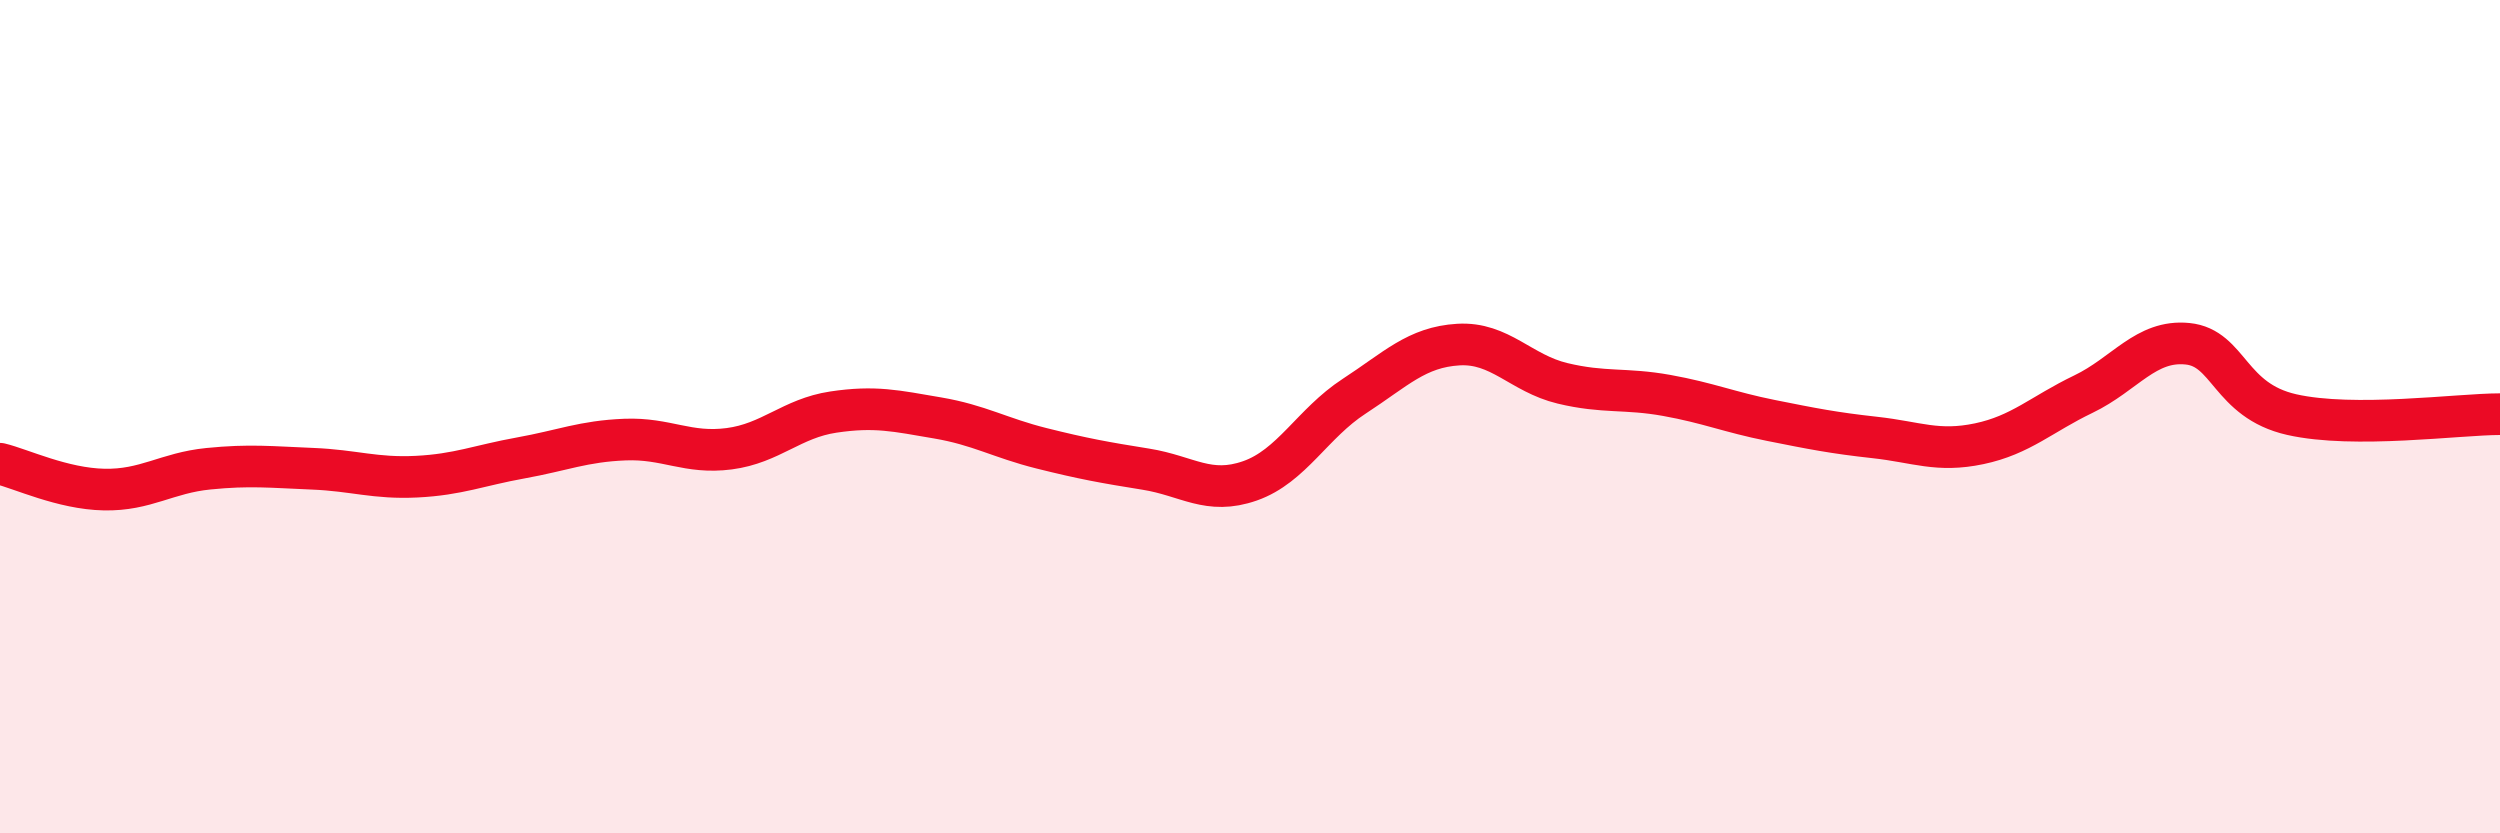
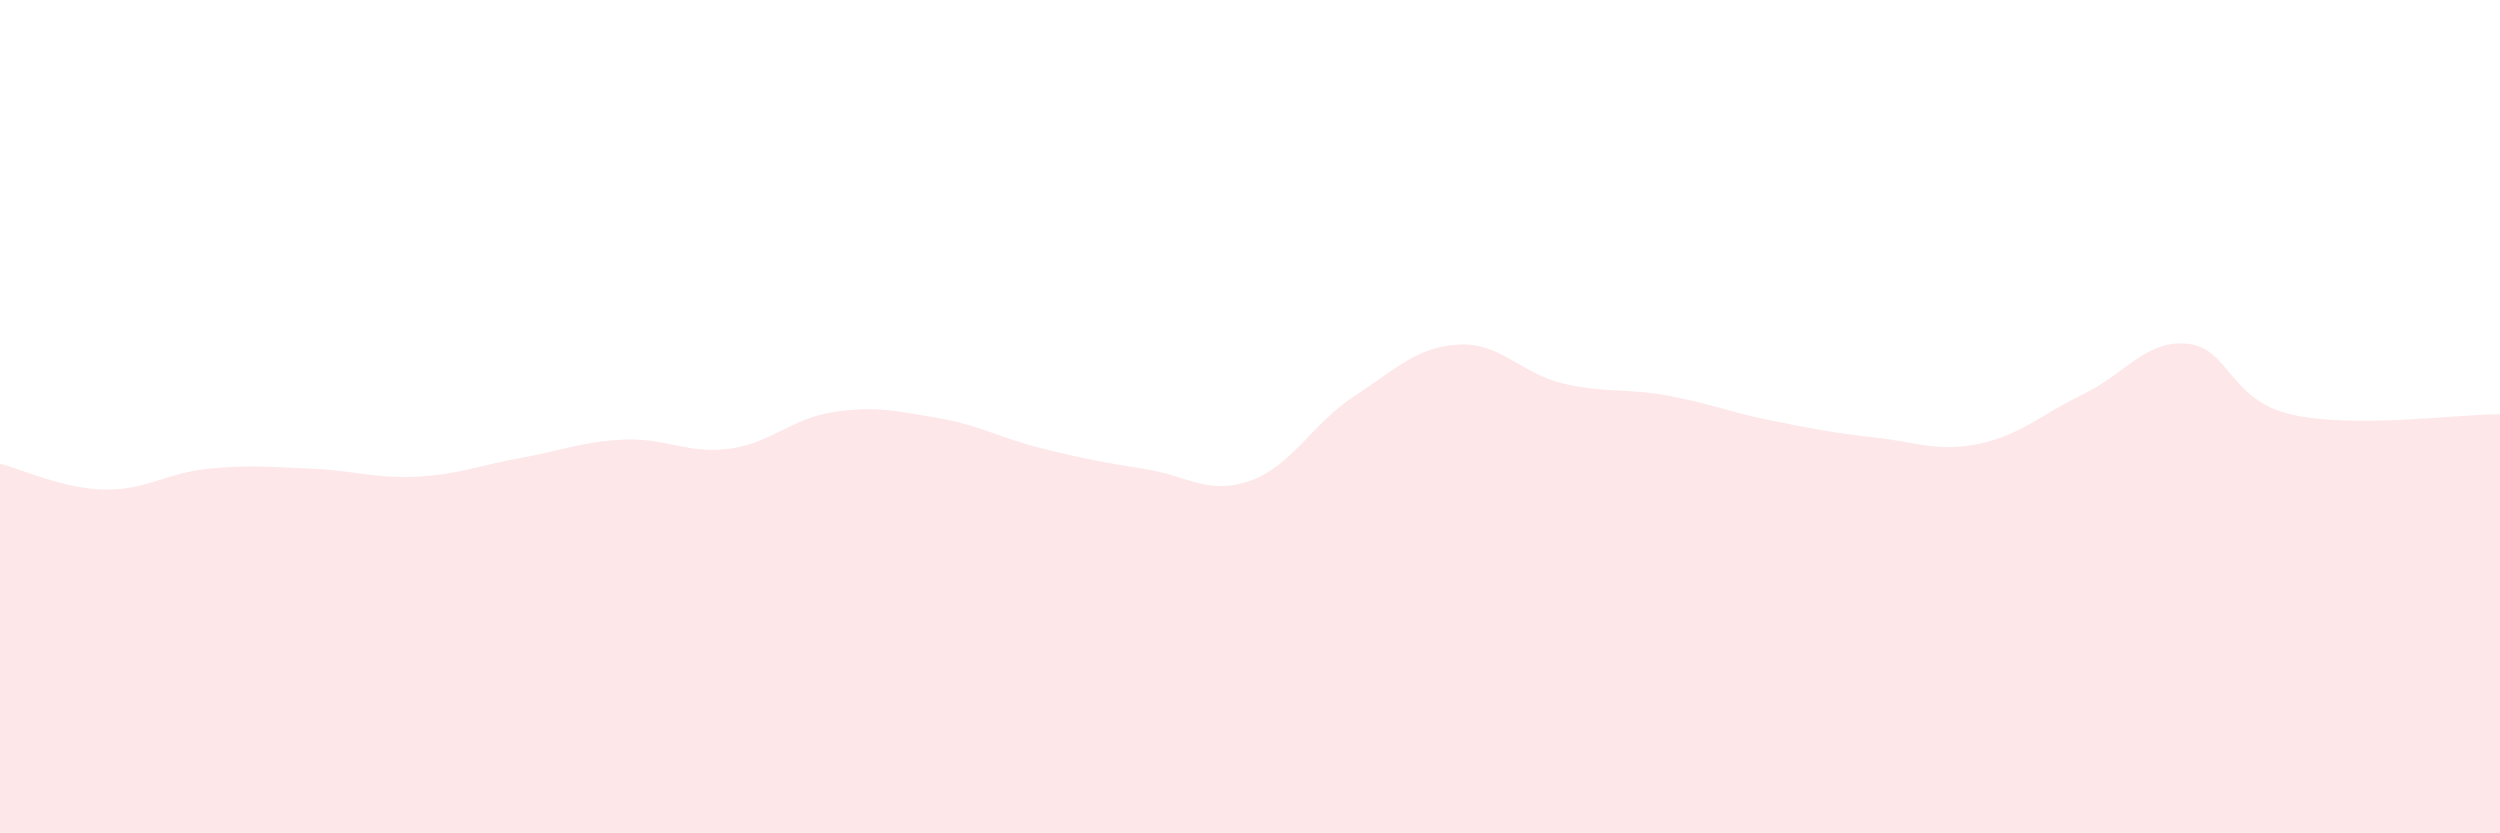
<svg xmlns="http://www.w3.org/2000/svg" width="60" height="20" viewBox="0 0 60 20">
  <path d="M 0,11.13 C 0.5,11.25 1.5,11.73 2.5,11.75 C 3.5,11.77 4,11.35 5,11.25 C 6,11.15 6.5,11.21 7.5,11.25 C 8.5,11.29 9,11.49 10,11.44 C 11,11.39 11.5,11.17 12.5,10.99 C 13.5,10.81 14,10.59 15,10.55 C 16,10.51 16.5,10.9 17.5,10.77 C 18.5,10.64 19,10.04 20,9.89 C 21,9.74 21.5,9.86 22.5,10.03 C 23.5,10.2 24,10.51 25,10.76 C 26,11.01 26.5,11.1 27.5,11.26 C 28.5,11.42 29,11.89 30,11.54 C 31,11.19 31.5,10.16 32.5,9.51 C 33.5,8.86 34,8.33 35,8.27 C 36,8.21 36.5,8.96 37.5,9.2 C 38.5,9.44 39,9.31 40,9.49 C 41,9.67 41.5,9.89 42.5,10.09 C 43.5,10.29 44,10.39 45,10.5 C 46,10.61 46.5,10.86 47.5,10.65 C 48.5,10.44 49,9.94 50,9.46 C 51,8.98 51.5,8.15 52.5,8.25 C 53.5,8.35 53.5,9.61 55,9.95 C 56.5,10.29 59,9.94 60,9.94L60 20L0 20Z" fill="#EB0A25" opacity="0.1" stroke-linecap="round" stroke-linejoin="round" />
-   <path d="M 0,11.13 C 0.5,11.25 1.5,11.73 2.5,11.75 C 3.5,11.77 4,11.35 5,11.25 C 6,11.15 6.5,11.21 7.5,11.25 C 8.5,11.29 9,11.49 10,11.44 C 11,11.39 11.5,11.17 12.5,10.99 C 13.5,10.81 14,10.59 15,10.55 C 16,10.51 16.5,10.9 17.5,10.77 C 18.5,10.64 19,10.04 20,9.89 C 21,9.74 21.5,9.86 22.5,10.03 C 23.5,10.2 24,10.51 25,10.76 C 26,11.01 26.5,11.1 27.5,11.26 C 28.5,11.42 29,11.89 30,11.54 C 31,11.19 31.5,10.16 32.5,9.51 C 33.5,8.86 34,8.33 35,8.27 C 36,8.21 36.5,8.96 37.5,9.2 C 38.5,9.44 39,9.31 40,9.49 C 41,9.67 41.5,9.89 42.5,10.09 C 43.5,10.29 44,10.39 45,10.5 C 46,10.61 46.5,10.86 47.5,10.65 C 48.5,10.44 49,9.94 50,9.46 C 51,8.98 51.5,8.15 52.5,8.25 C 53.5,8.35 53.5,9.61 55,9.95 C 56.5,10.29 59,9.94 60,9.94" stroke="#EB0A25" stroke-width="1" fill="none" stroke-linecap="round" stroke-linejoin="round" />
</svg>